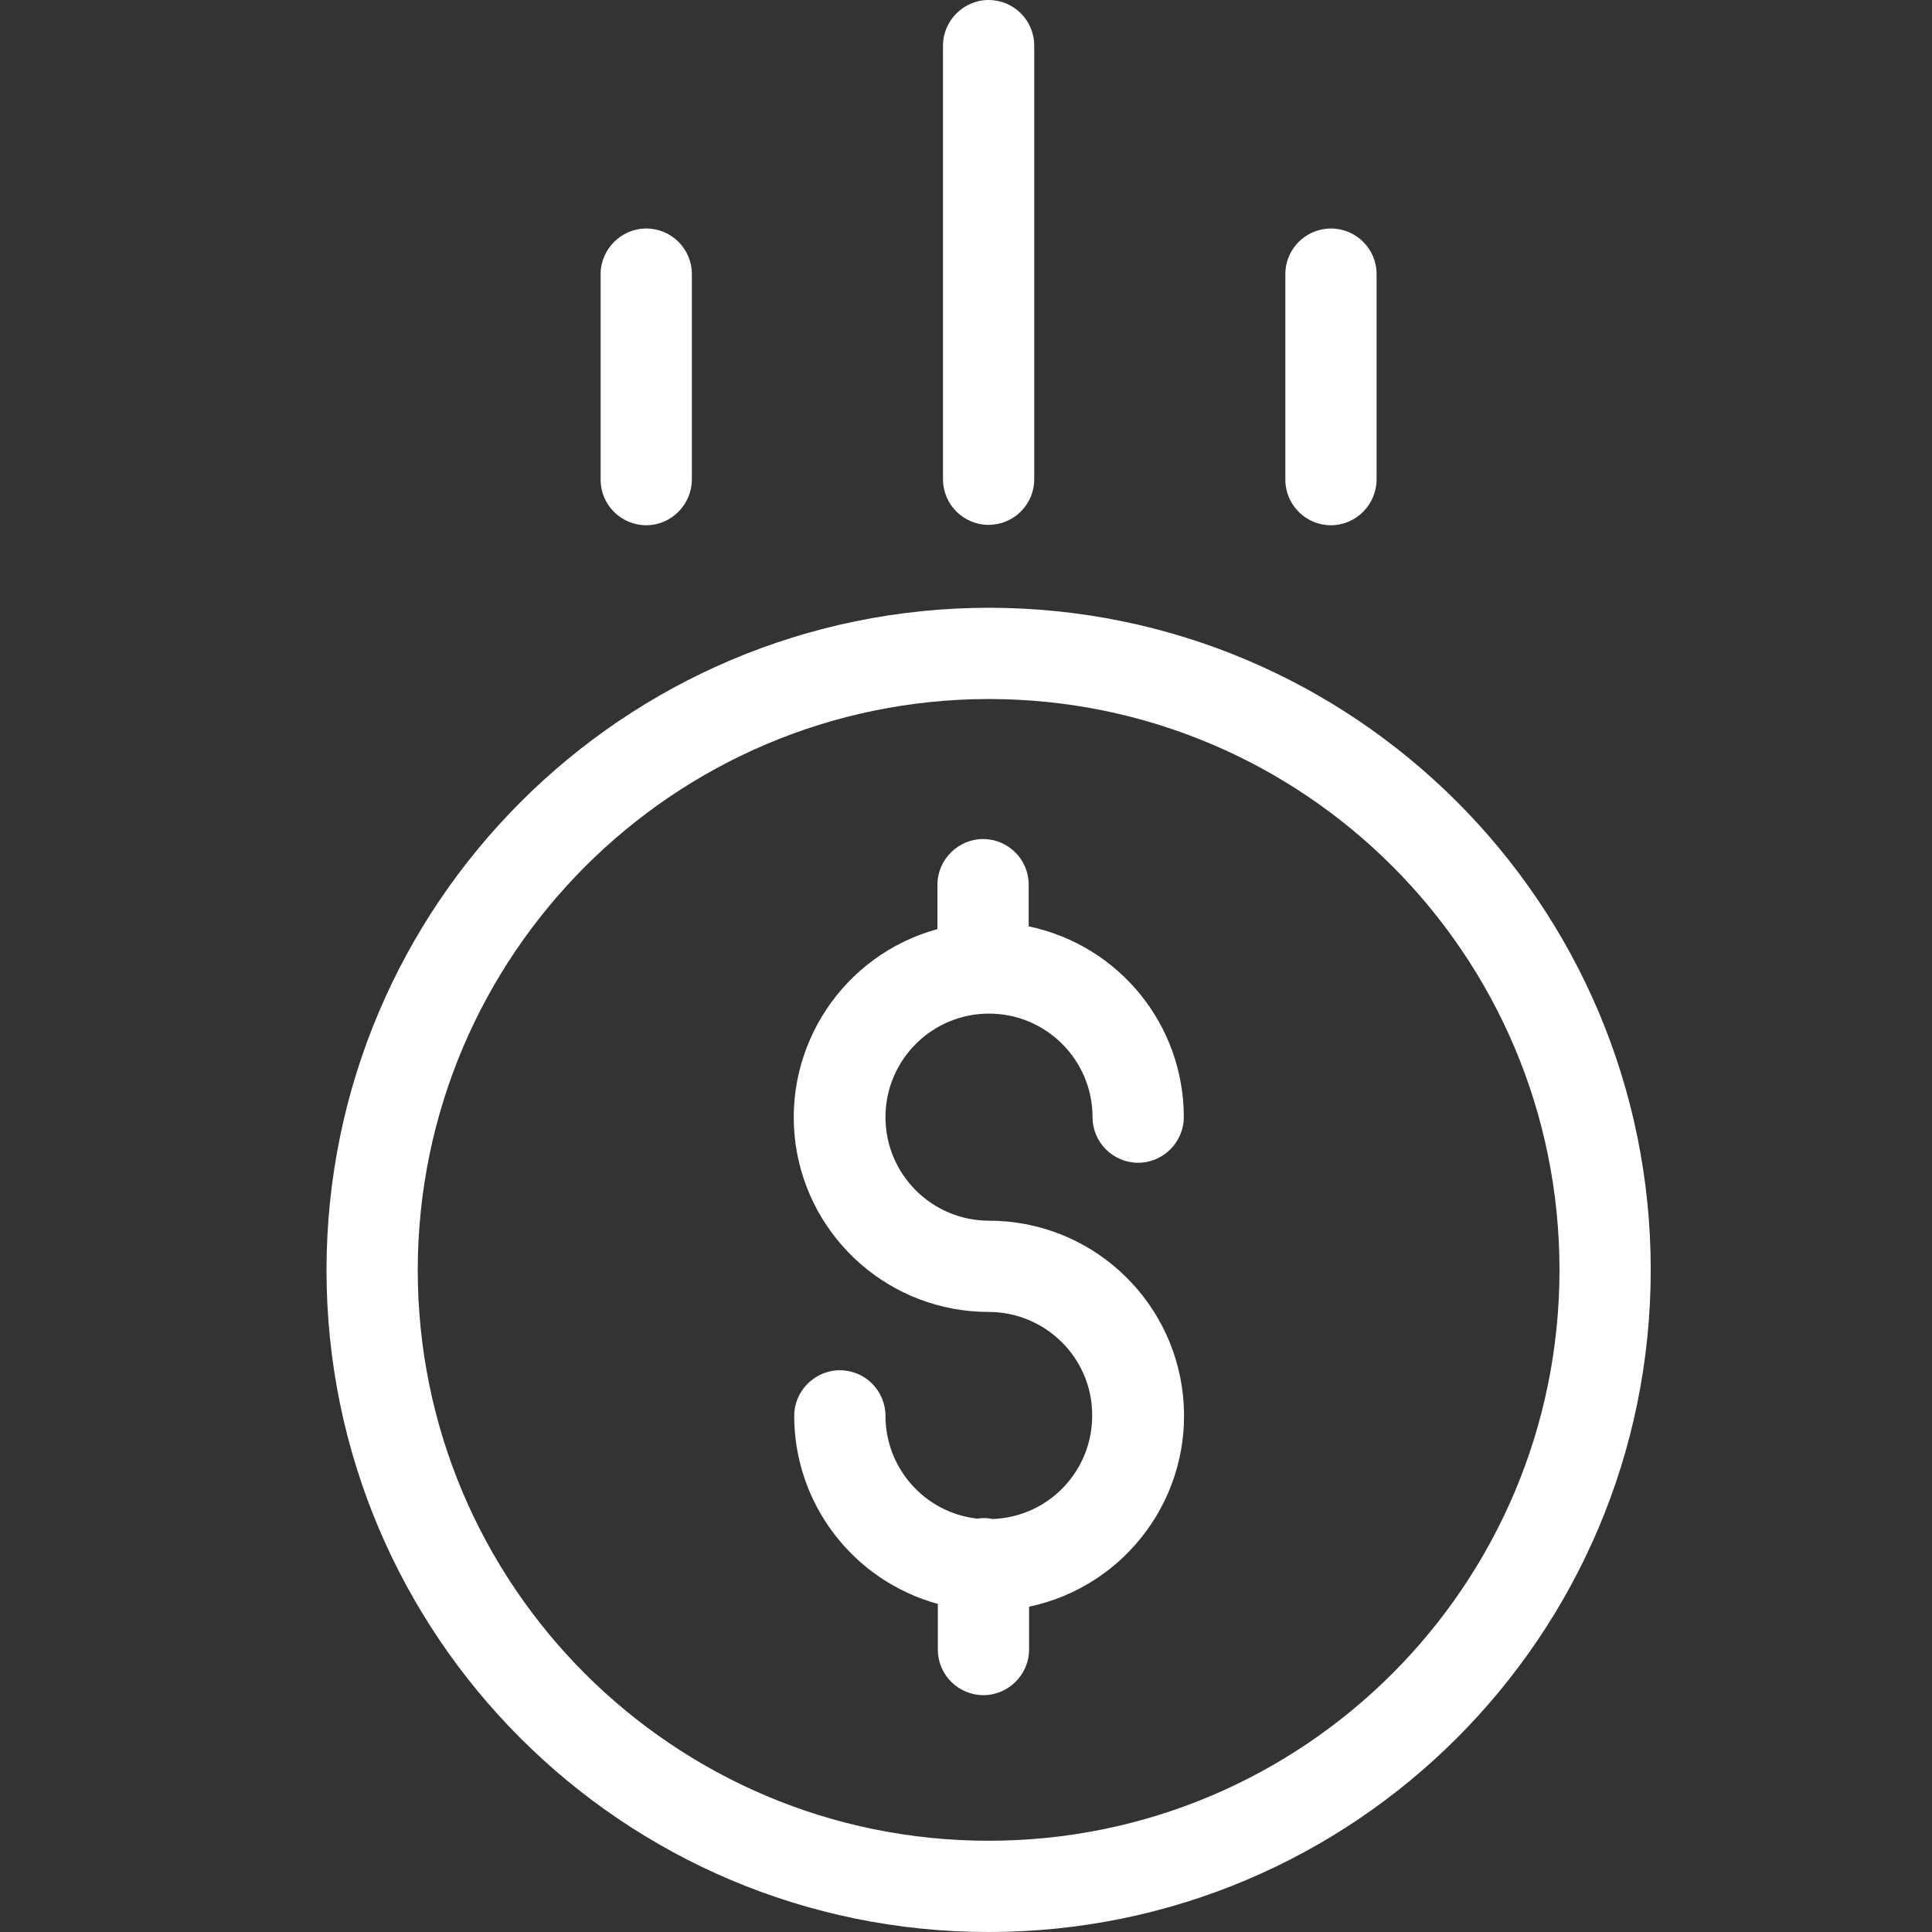
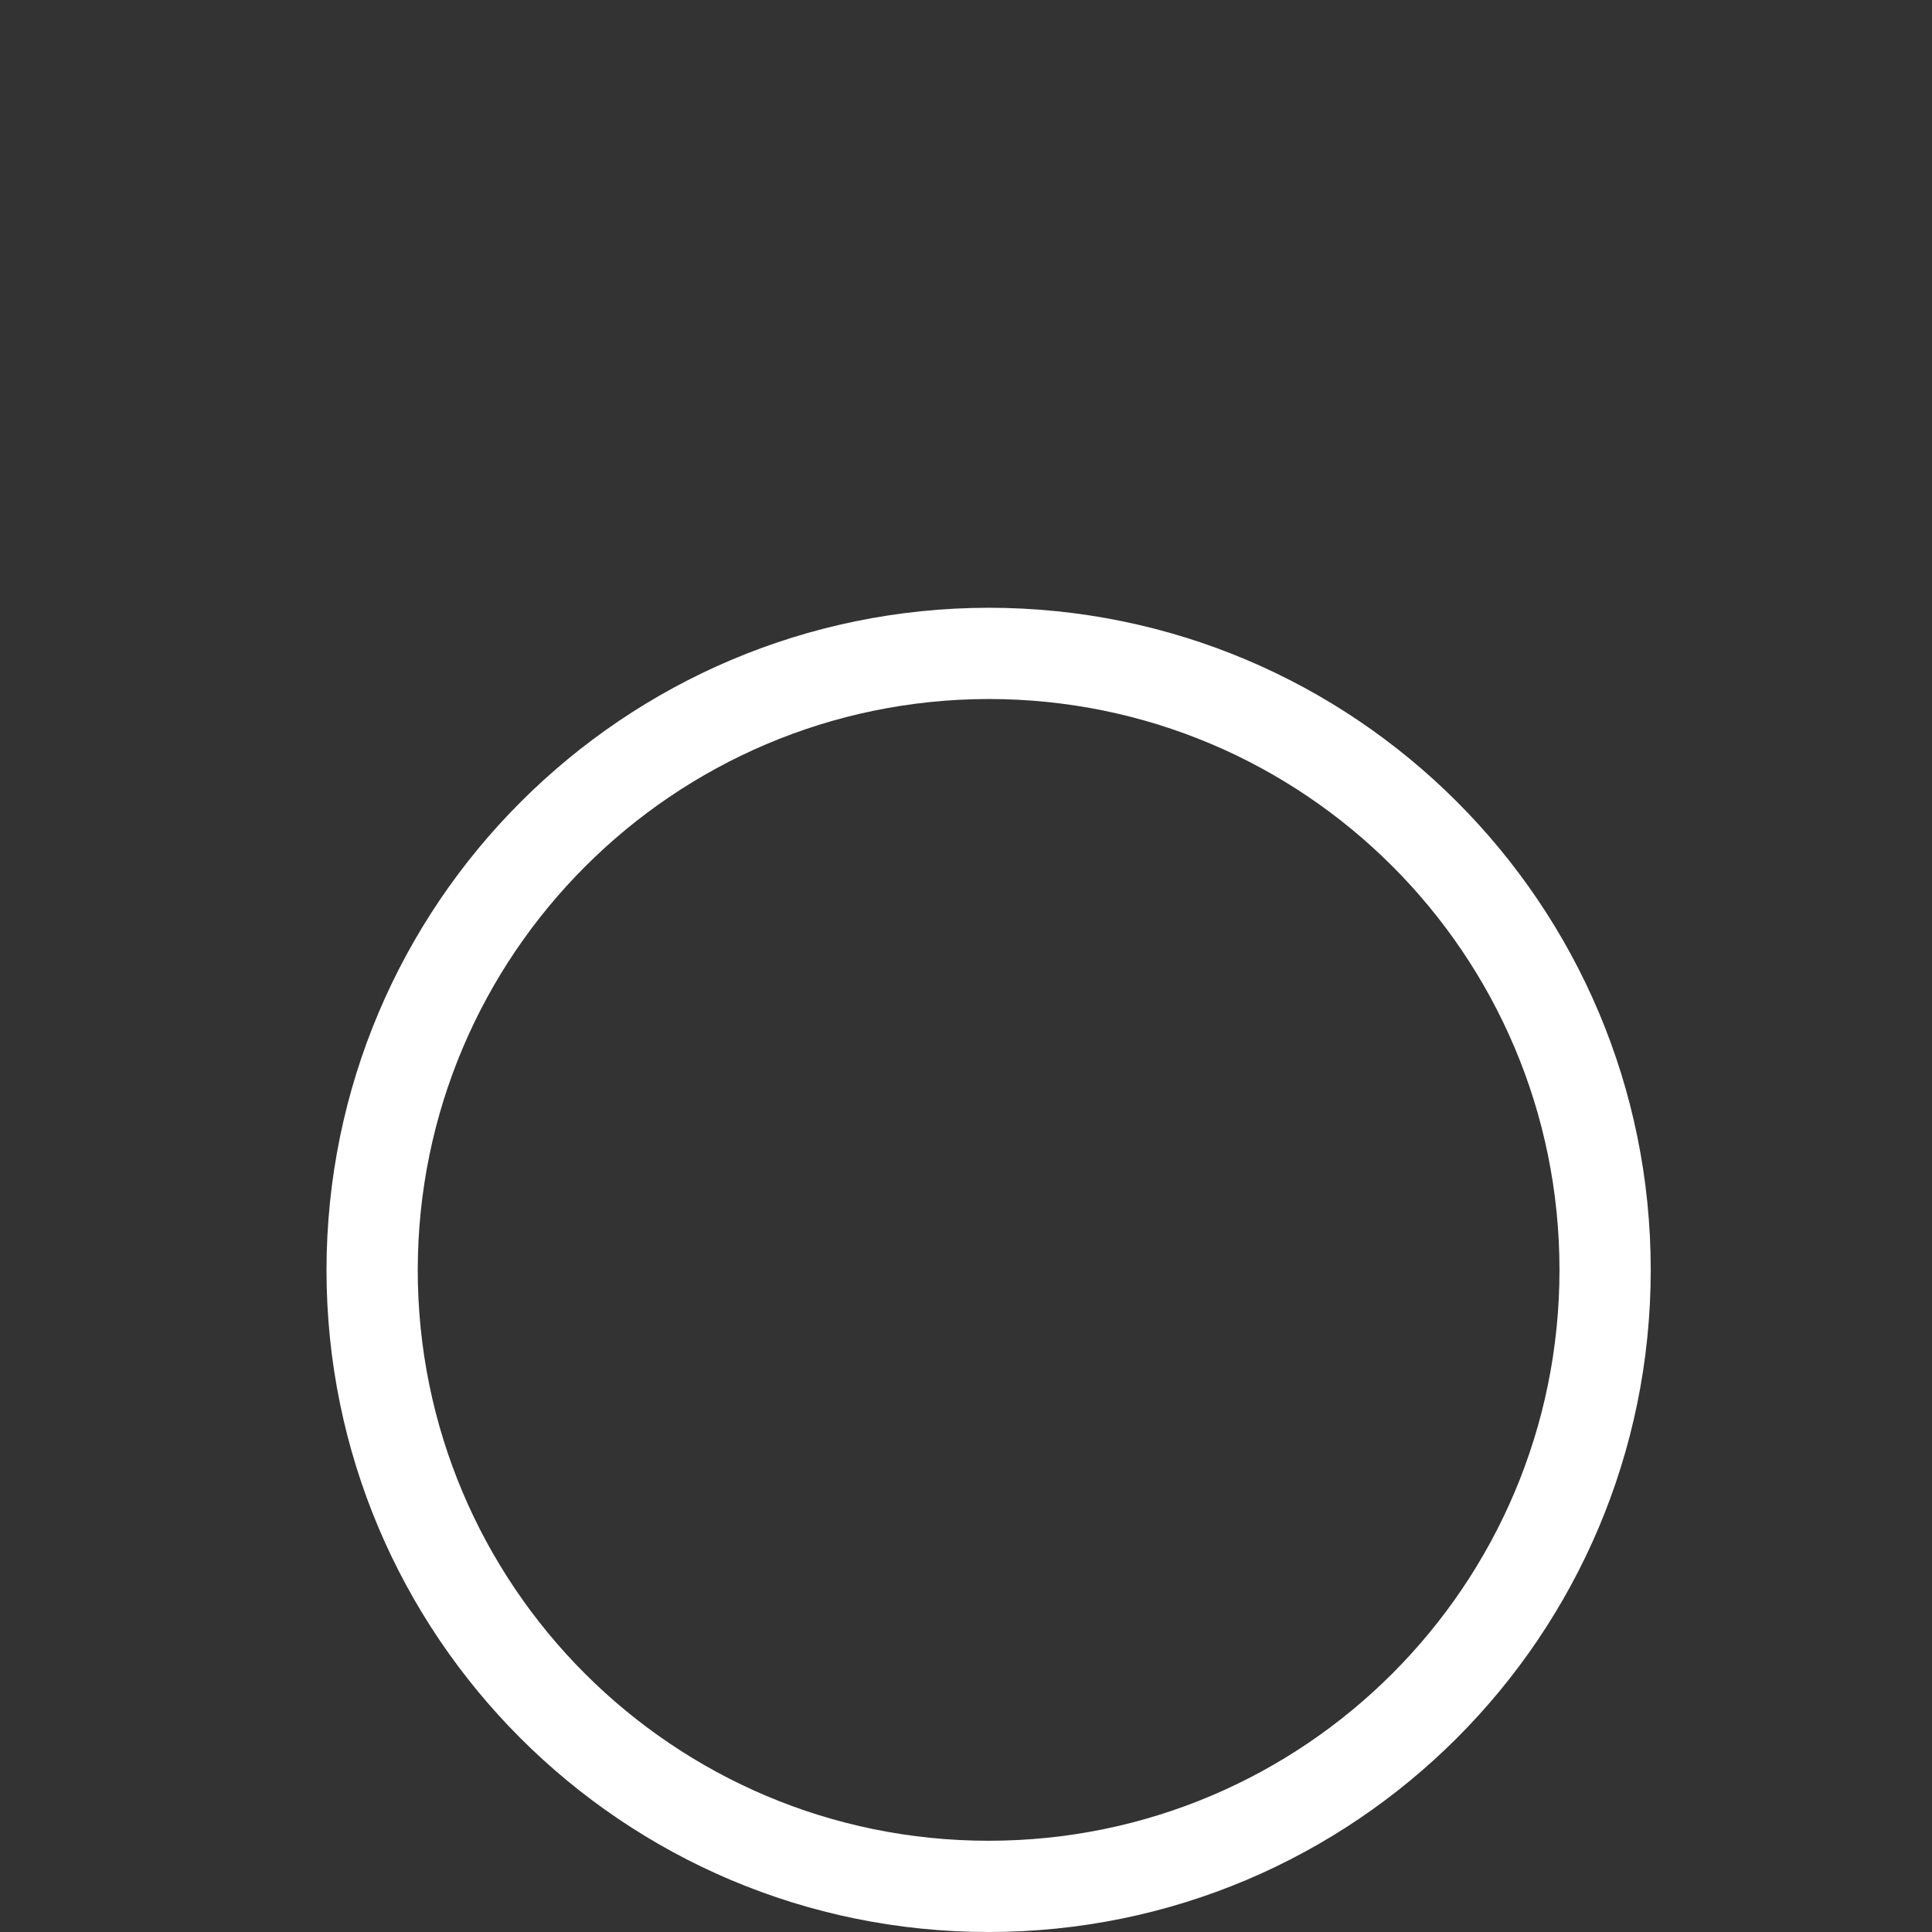
<svg xmlns="http://www.w3.org/2000/svg" version="1.1" id="Capa_1" x="0px" y="0px" viewBox="0 0 487 487" style="enable-background:new 0 0 487 487;" xml:space="preserve">
  <rect x="0" y="0" width="487" height="487" fill="#333333" stroke="none" />
  <style type="text/css">
	.st0{fill:#FFFFFF;}
</style>
-   <path class="st0" d="M250.2,382.9c-1.3-0.3-2.6-0.3-3.9-0.1c-13.2-1.5-23.1-12.7-23.1-25.9c0-6.4-5.2-11.5-11.5-11.5  s-11.5,5.2-11.5,11.5c0,22.1,14.8,41.5,36.2,47.4v11.5c0,6.4,5.2,11.5,11.5,11.5s11.5-5.2,11.5-11.5V405  c24.6-5.2,41.4-28.1,38.8-53.2c-2.6-25-23.7-44.1-48.9-44.1c-14.4,0-26.1-11.7-26.1-26.1s11.7-26.1,26.1-26.1s26.1,11.7,26.1,26.1  c0,6.4,5.2,11.5,11.5,11.5s11.5-5.2,11.5-11.5c0-23.3-16.3-43.3-39.1-48.1V223c0-6.4-5.2-11.5-11.5-11.5s-11.5,5.2-11.5,11.5v11.2  c-23.7,6.5-39,29.5-35.8,53.9c3.3,24.4,24.1,42.6,48.7,42.6c14.2,0,25.9,11.4,26.1,25.6C275.6,370.6,264.4,382.4,250.2,382.9z" />
  <path class="st0" d="M82.3,320.1C82.3,412.3,157,487,249.2,487s166.9-74.7,166.9-166.9s-74.7-166.9-166.9-166.9  C157.1,153.3,82.4,228,82.3,320.1z M249.2,176.2c79.5,0,143.9,64.4,143.9,143.9S328.7,464,249.2,464s-143.9-64.4-143.9-143.9  C105.4,240.7,169.8,176.3,249.2,176.2z" />
-   <path class="st0" d="M260.7,120.8V11.5c0-6.4-5.2-11.5-11.5-11.5s-11.5,5.2-11.5,11.5v109.3c0,6.4,5.2,11.5,11.5,11.5  S260.7,127.2,260.7,120.8z" />
-   <path class="st0" d="M347,120.8V69.1c0-6.4-5.2-11.5-11.5-11.5S324,62.7,324,69.1v51.8c0,6.4,5.2,11.5,11.5,11.5  S347,127.2,347,120.8z" />
-   <path class="st0" d="M174.4,120.8V69.1c0-6.4-5.2-11.5-11.5-11.5s-11.5,5.2-11.5,11.5v51.8c0,6.4,5.2,11.5,11.5,11.5  S174.4,127.2,174.4,120.8z" />
</svg>